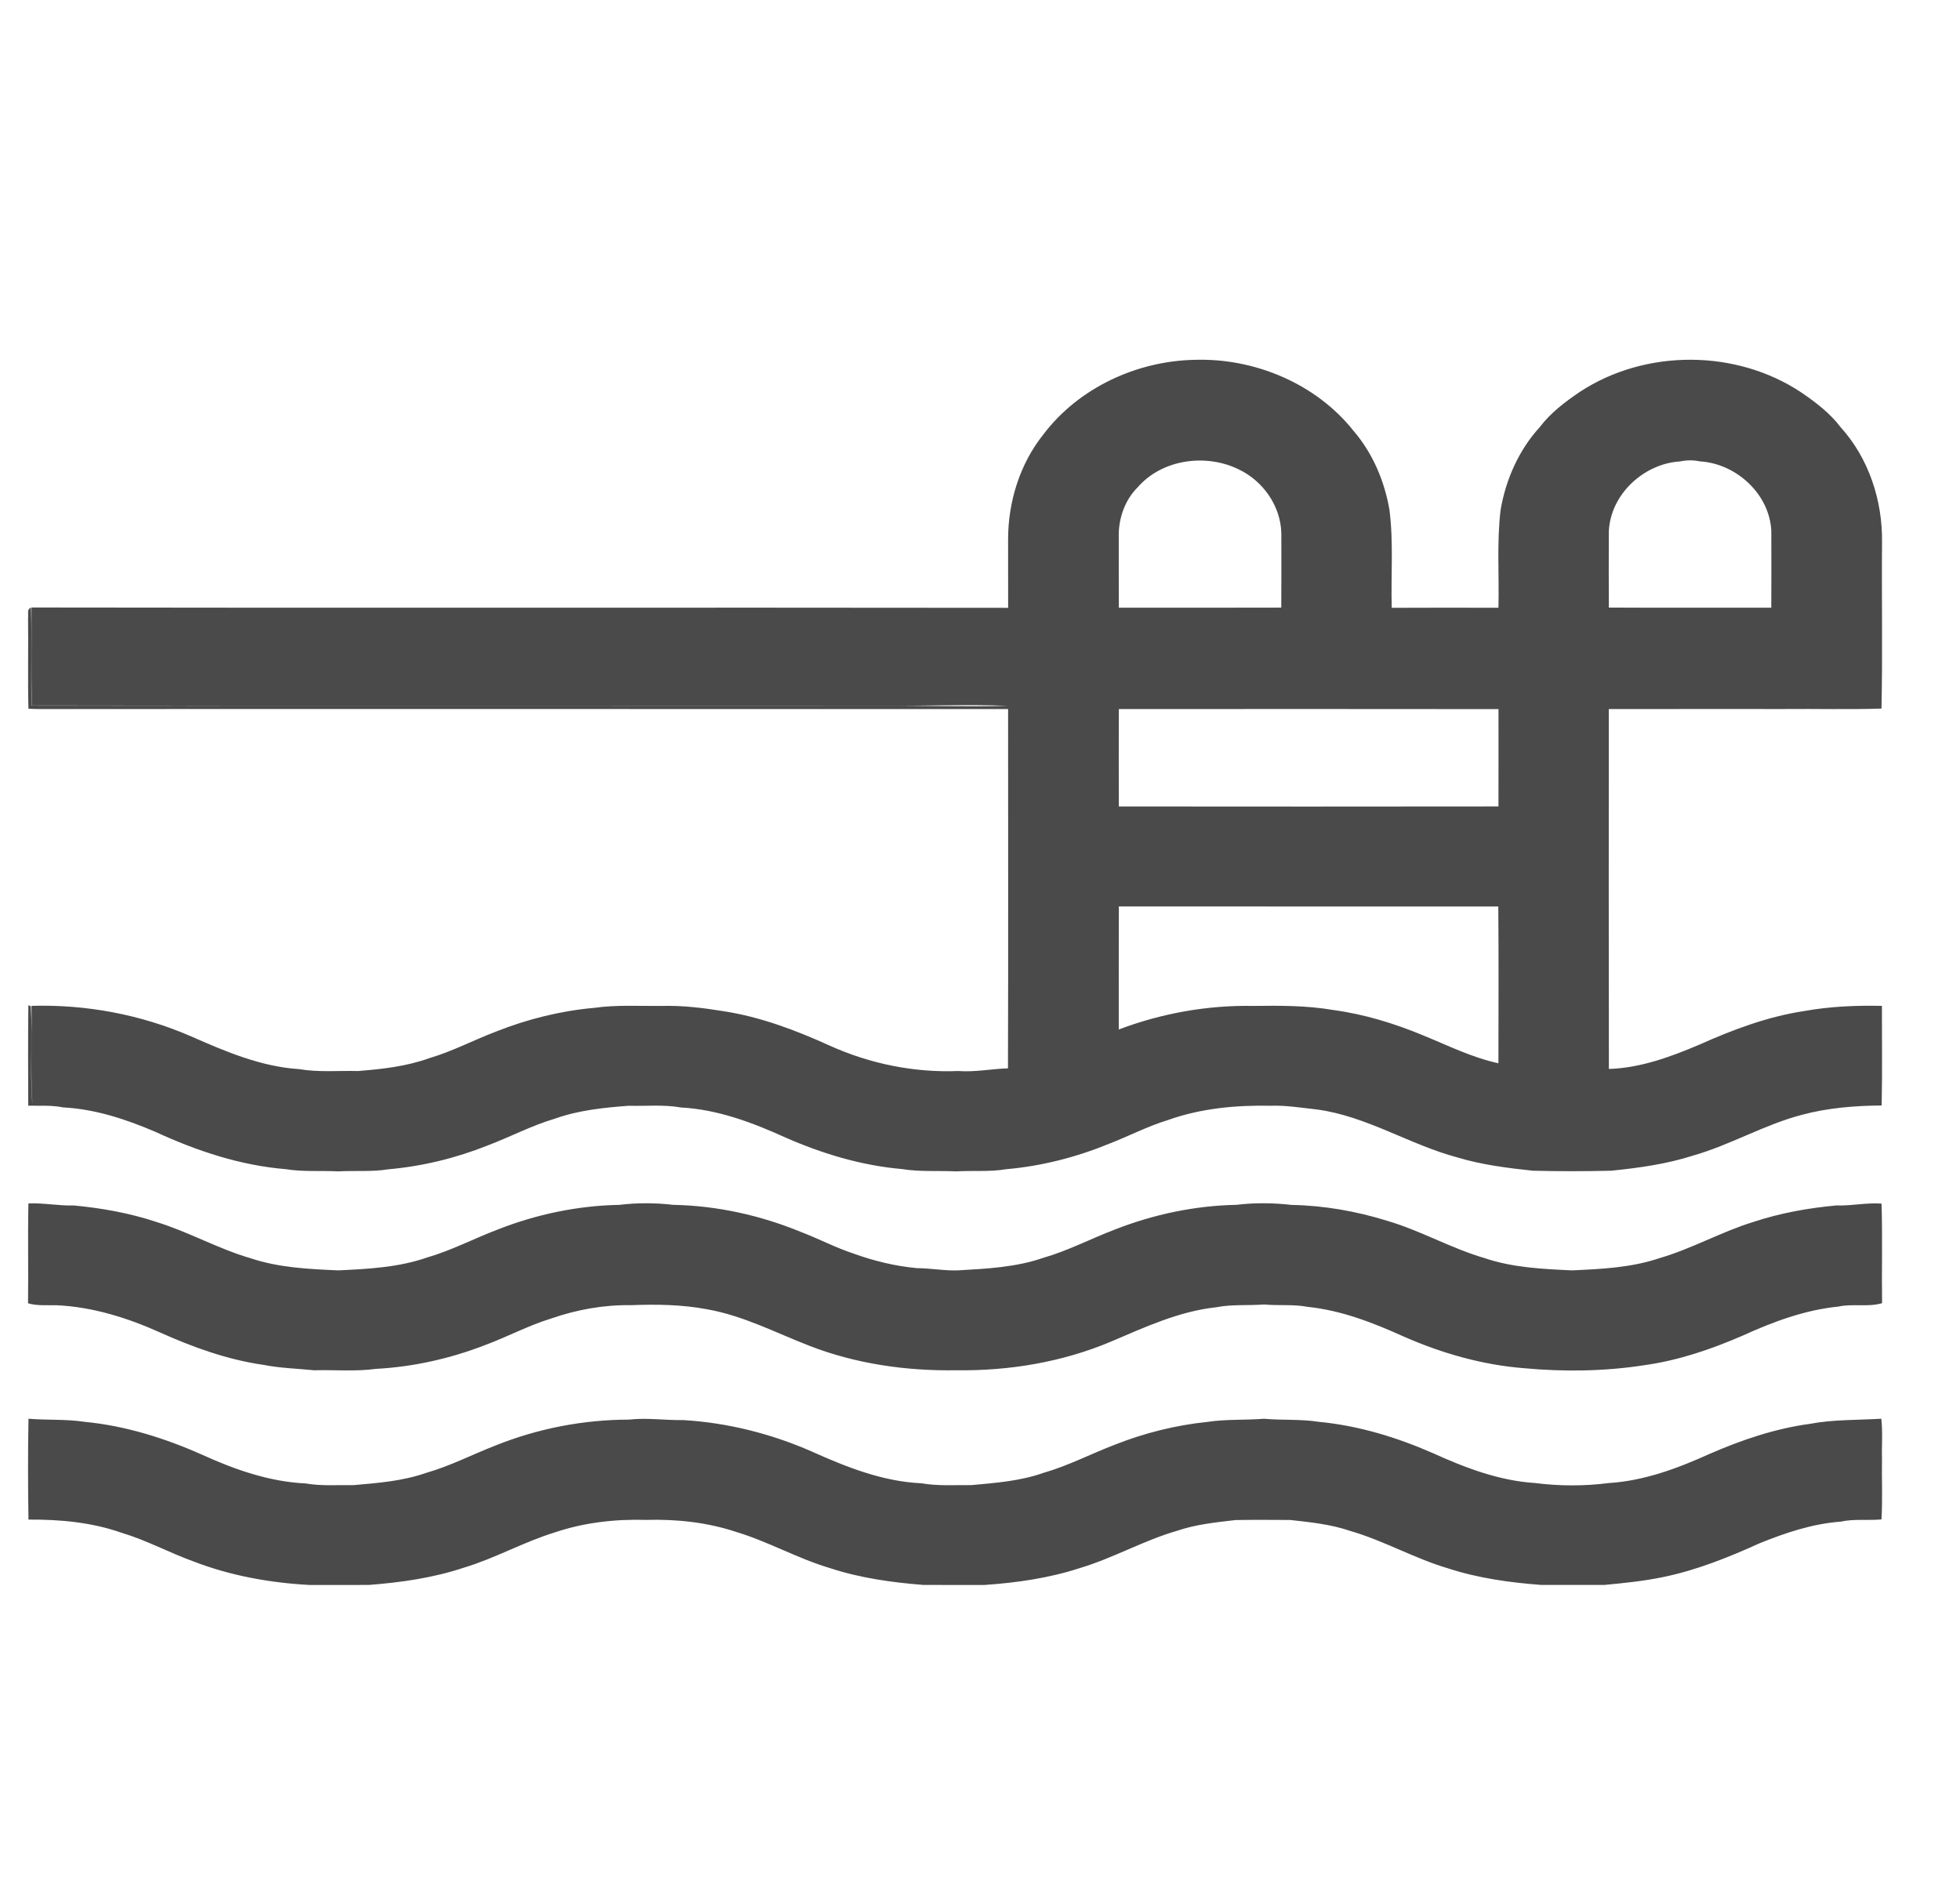
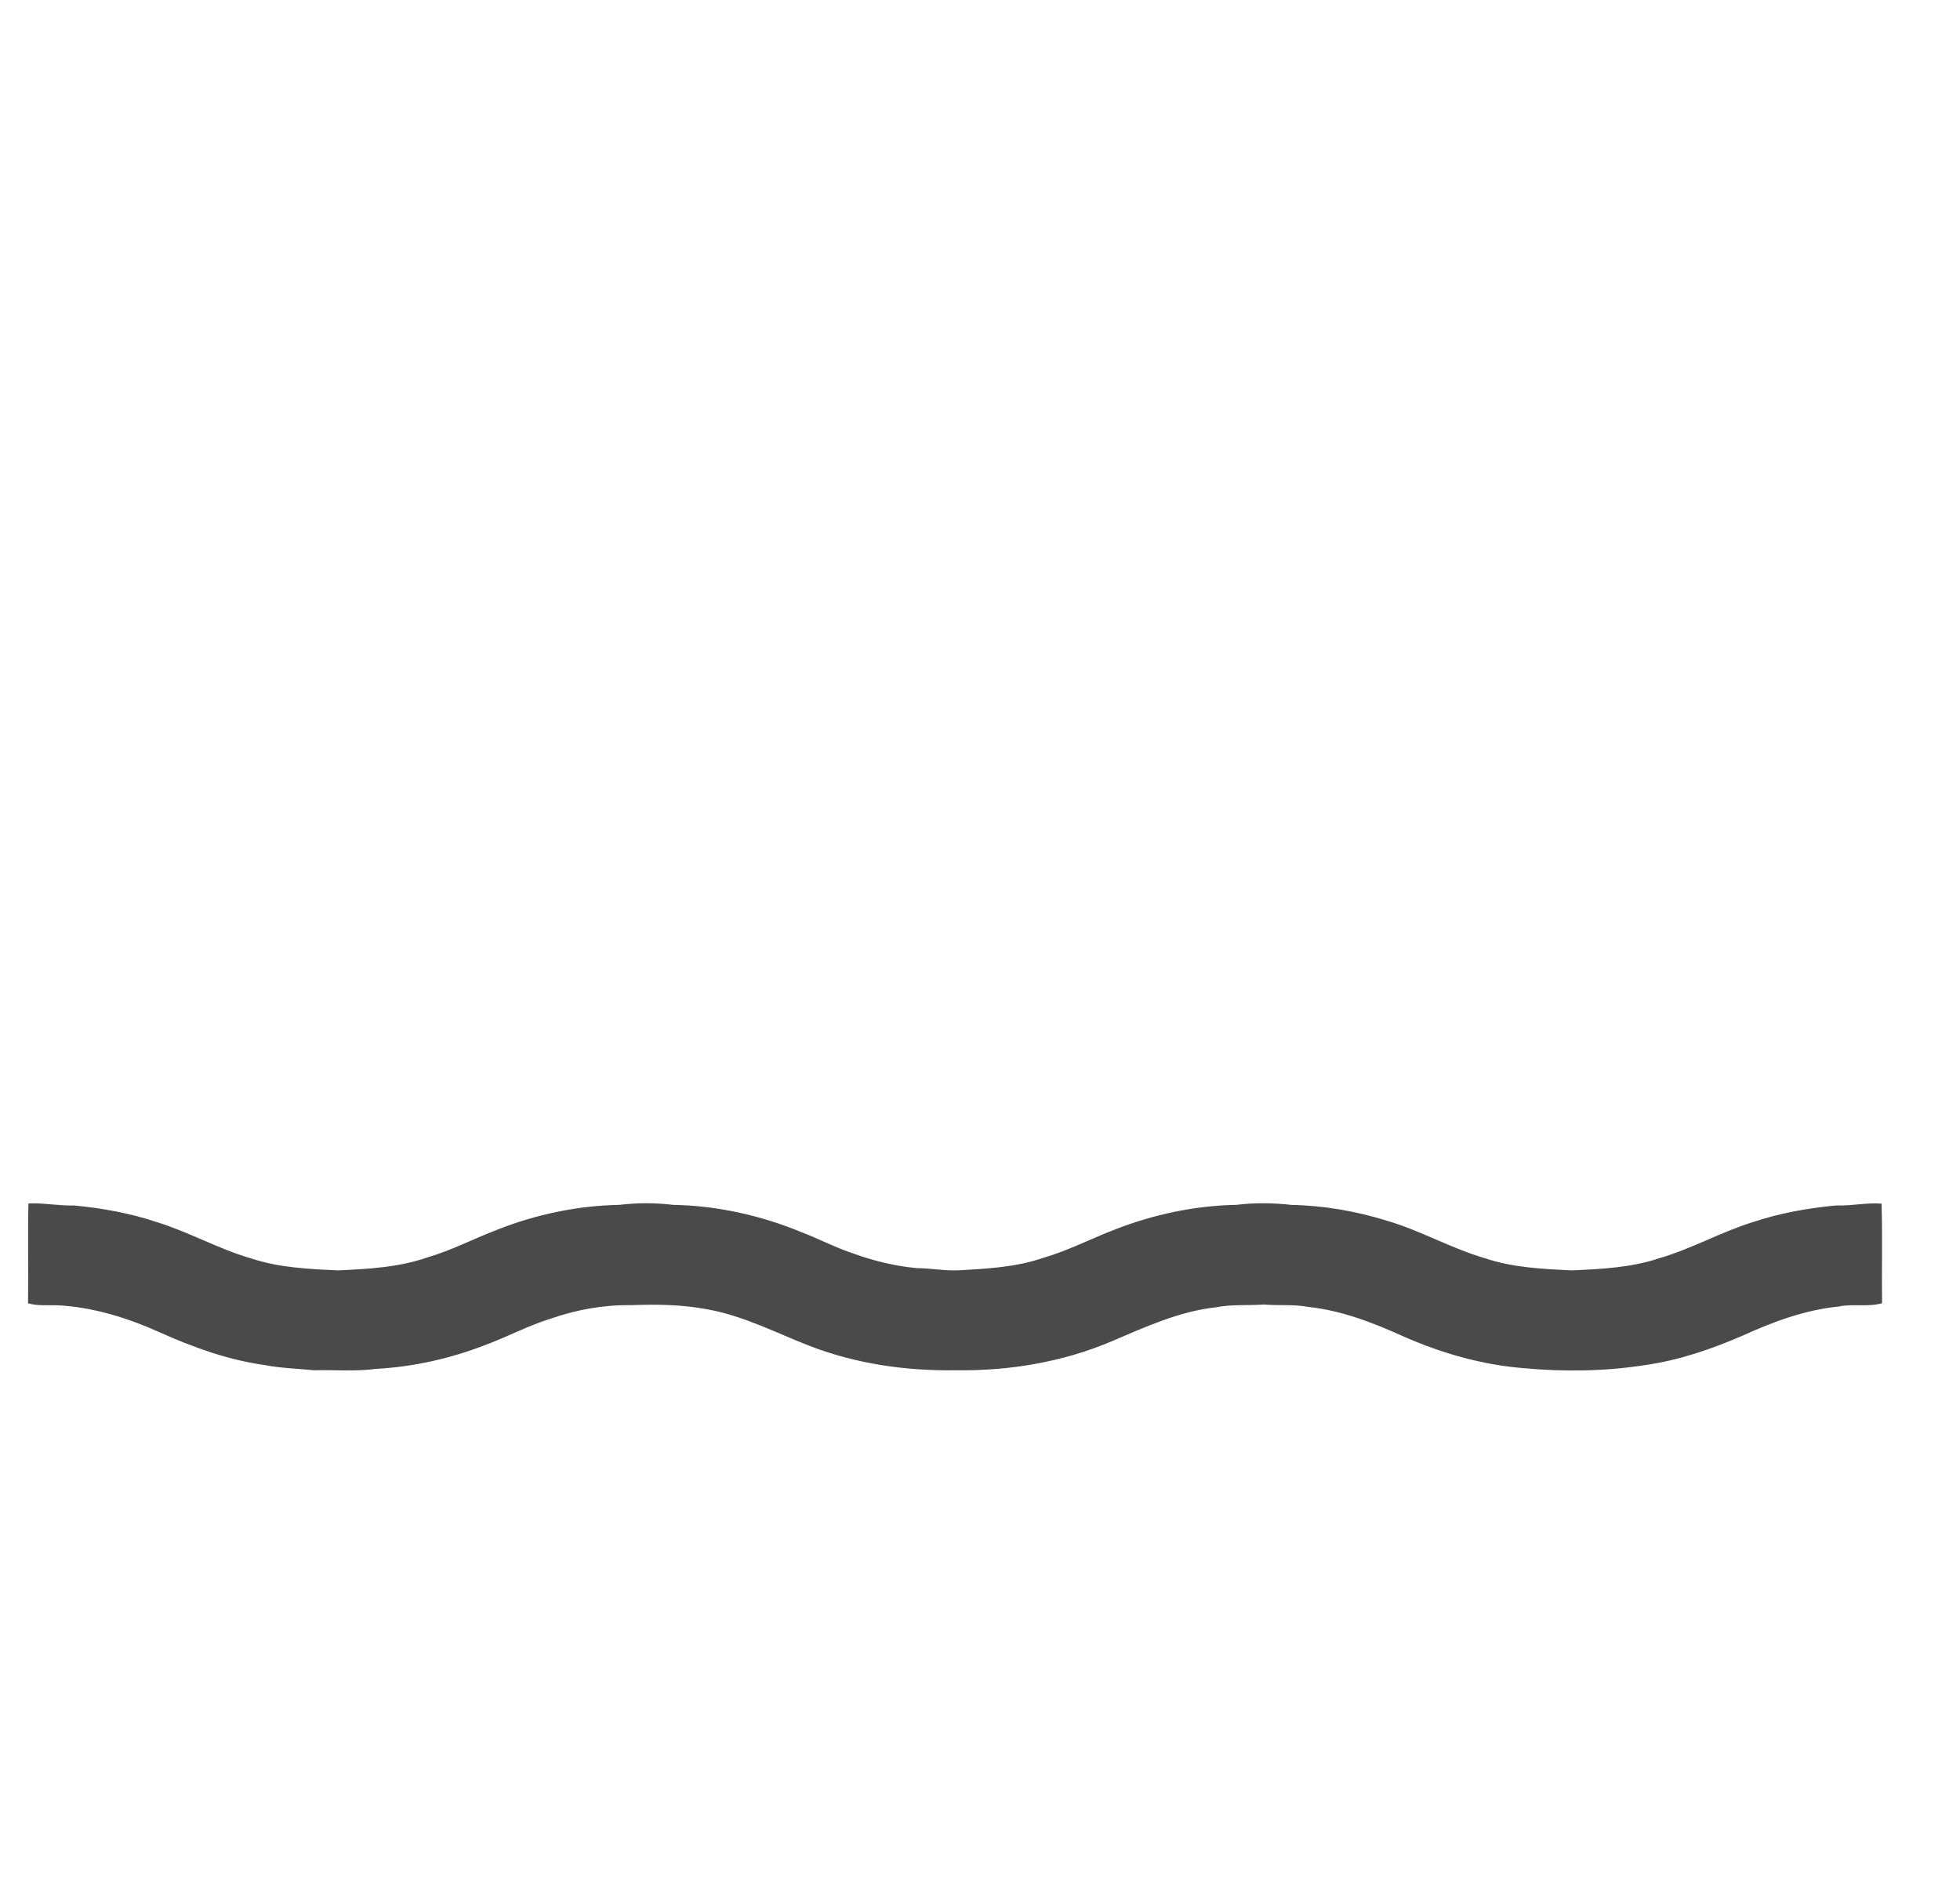
<svg xmlns="http://www.w3.org/2000/svg" width="904pt" height="872pt" viewBox="0 0 904 872" version="1.1">
  <g id="#4a4a4aff">
-     <path fill="#4a4a4a" opacity="1.00" d="M 481.29 200.29 C 497.54 178.87 524.30 166.49 550.98 165.96 C 578.61 165.08 606.96 176.89 624.29 198.73 C 633.13 209.00 638.60 221.93 640.86 235.22 C 642.78 250.18 641.48 265.30 641.90 280.34 C 658.31 280.25 674.71 280.29 691.12 280.32 C 691.50 265.26 690.31 250.12 692.12 235.12 C 694.53 221.14 700.51 207.59 710.12 197.06 C 715.16 190.41 721.88 185.31 728.75 180.69 C 758.96 160.88 800.80 161.01 830.87 181.05 C 837.51 185.61 844.06 190.56 848.95 197.05 C 861.92 211.34 868.29 230.87 868.04 250.01 C 867.83 275.61 868.34 301.22 867.79 326.81 C 852.87 327.31 837.93 326.87 823.00 327.02 C 796.01 327.03 769.02 326.99 742.03 327.04 C 742.00 382.37 741.95 437.70 742.06 493.03 C 756.62 492.58 770.56 487.44 783.84 481.80 C 799.37 474.85 815.49 468.80 832.39 466.28 C 844.14 464.18 856.07 463.68 867.99 463.94 C 867.96 479.26 868.20 494.58 867.87 509.88 C 855.53 509.97 843.09 510.97 831.13 514.17 C 813.76 518.70 798.18 528.05 780.94 532.97 C 768.67 536.91 755.85 538.68 743.07 539.97 C 731.02 540.25 718.97 540.27 706.92 539.96 C 695.23 538.71 683.49 537.25 672.19 533.84 C 650.08 527.93 630.34 514.80 607.40 511.72 C 600.28 510.95 593.18 509.74 585.99 510.00 C 570.00 509.68 553.76 511.21 538.60 516.62 C 529.26 519.49 520.57 524.03 511.48 527.56 C 496.37 533.76 480.36 537.85 464.09 539.27 C 456.46 540.57 448.68 539.81 440.99 540.27 C 432.65 539.88 424.24 540.54 415.97 539.20 C 397.40 537.58 379.35 532.15 362.33 524.68 C 347.07 517.74 330.98 511.70 314.08 510.80 C 306.11 509.39 297.98 510.22 289.93 510.01 C 278.46 510.88 266.85 512.05 255.93 515.97 C 245.30 519.09 235.49 524.29 225.17 528.22 C 210.45 534.11 194.90 537.93 179.10 539.31 C 171.47 540.57 163.69 539.82 156.00 540.27 C 147.93 539.85 139.80 540.56 131.80 539.25 C 110.94 537.55 90.83 530.86 71.91 522.14 C 58.32 516.29 43.98 511.54 29.10 510.76 C 23.80 509.68 18.39 510.09 13.03 509.97 C 12.98 494.52 12.88 479.07 13.08 463.63 L 14.20 464.12 C 15.15 479.20 13.64 494.41 14.97 509.49 C 13.97 494.33 14.81 479.11 14.52 463.93 C 39.66 463.19 64.93 467.92 88.02 477.95 C 103.95 484.97 120.39 492.00 137.98 493.11 C 146.92 494.64 156.03 493.76 165.06 493.99 C 176.21 493.12 187.48 491.86 198.07 488.03 C 208.70 484.91 218.51 479.68 228.83 475.77 C 243.27 470.05 258.51 466.24 273.98 464.86 C 284.25 463.40 294.65 464.05 304.99 463.97 C 314.58 463.67 324.14 464.84 333.59 466.37 C 350.70 468.98 367.01 475.15 382.70 482.28 C 401.26 490.65 421.64 494.80 442.00 493.98 C 449.69 494.56 457.24 492.99 464.90 492.74 C 465.08 437.51 464.95 382.27 464.96 327.04 C 318.97 326.98 172.99 327.04 27.00 327.02 C 22.37 326.99 17.74 327.16 13.12 326.88 C 12.76 312.93 13.13 298.97 12.94 285.02 C 13.22 283.46 12.24 280.93 14.29 280.28 C 14.76 295.33 14.22 310.39 14.54 325.45 C 145.36 325.61 276.18 325.47 407.00 325.51 C 426.24 325.40 445.49 326.06 464.72 325.54 C 446.16 324.85 427.57 325.61 409.00 325.48 C 277.55 325.41 146.09 325.63 14.64 325.38 C 14.35 310.32 14.63 295.25 14.51 280.19 C 164.67 280.46 314.82 280.14 464.98 280.35 C 464.99 269.91 465.00 259.46 464.96 249.01 C 464.91 231.60 470.33 213.97 481.29 200.29 M 524.74 224.74 C 518.67 230.74 515.73 239.54 516.00 247.98 C 516.02 258.75 515.96 269.52 516.04 280.29 C 541.01 280.27 565.98 280.34 590.95 280.25 C 591.04 268.81 591.00 257.37 590.98 245.93 C 590.69 233.42 582.59 221.85 571.40 216.53 C 556.33 209.06 536.00 211.75 524.74 224.74 M 774.90 212.82 C 758.19 213.83 742.87 227.93 742.04 244.94 C 741.98 256.71 741.97 268.47 742.05 280.23 C 767.02 280.37 791.99 280.25 816.96 280.29 C 817.02 268.51 817.01 256.72 816.97 244.94 C 816.23 227.88 800.75 213.76 784.03 212.80 C 781.00 212.15 777.92 212.20 774.90 212.82 M 516.04 327.04 C 515.98 342.01 515.98 356.99 516.04 371.96 C 574.40 372.01 632.77 372.04 691.13 371.95 C 691.17 356.98 691.14 342.02 691.14 327.06 C 632.78 326.98 574.41 327.01 516.04 327.04 M 516.04 418.09 C 515.95 437.00 516.03 455.91 516.00 474.83 C 535.72 467.36 556.92 463.56 578.01 463.96 C 590.39 463.79 602.82 463.75 615.06 465.86 C 629.31 467.80 643.17 472.04 656.43 477.56 C 667.84 482.21 678.99 487.81 691.11 490.40 C 691.13 466.30 691.26 442.20 691.05 418.10 C 632.71 418.09 574.38 418.12 516.04 418.09 Z" />
    <path fill="#4a4a4a" opacity="1.00" d="M 13.11 555.05 C 20.11 554.75 27.04 556.20 34.05 555.99 C 47.02 557.21 59.94 559.53 72.33 563.66 C 87.14 568.23 100.72 576.04 115.63 580.35 C 128.63 584.70 142.43 585.33 156.01 585.93 C 169.83 585.28 183.87 584.57 197.06 579.97 C 208.19 576.74 218.46 571.32 229.26 567.21 C 247.18 560.11 266.38 556.07 285.65 555.71 C 293.91 554.72 302.26 554.74 310.52 555.71 C 330.80 556.08 350.94 560.59 369.67 568.31 C 377.77 571.42 385.48 575.49 393.74 578.20 C 403.15 581.61 412.95 583.98 422.93 584.90 C 429.32 584.93 435.65 586.18 442.05 585.92 C 455.22 585.15 468.58 584.51 481.16 580.15 C 492.57 576.88 503.09 571.33 514.14 567.12 C 532.01 560.11 551.11 556.07 570.30 555.70 C 578.74 554.68 587.25 554.77 595.69 555.74 C 610.66 556.01 625.59 558.64 639.89 563.09 C 655.28 567.61 669.29 575.77 684.69 580.26 C 697.66 584.67 711.44 585.29 725.00 585.93 C 738.56 585.32 752.35 584.69 765.34 580.31 C 780.25 575.99 793.82 568.18 808.64 563.61 C 821.03 559.50 833.96 557.18 846.94 555.98 C 853.92 556.25 860.83 554.61 867.81 555.14 C 868.32 570.44 867.83 585.76 868.06 601.07 C 861.48 602.98 854.53 601.18 847.89 602.63 C 832.51 604.17 817.85 609.61 803.88 615.97 C 789.39 622.27 774.29 627.44 758.59 629.64 C 740.24 632.50 721.49 632.76 703.01 631.06 C 683.84 629.56 665.11 624.22 647.53 616.50 C 633.44 610.12 618.74 604.38 603.24 602.77 C 596.56 601.48 589.73 602.29 582.99 601.66 C 575.67 602.24 568.26 601.50 561.01 602.94 C 543.95 604.75 528.22 612.05 512.63 618.69 C 490.06 628.26 465.42 632.35 441.00 632.00 C 418.04 632.37 394.83 629.07 373.34 620.73 C 357.80 614.69 342.79 606.82 326.22 603.89 C 314.63 601.69 302.77 601.53 291.02 601.98 C 278.49 601.78 265.95 604.04 254.12 608.16 C 243.55 611.40 233.80 616.70 223.44 620.49 C 207.45 626.68 190.48 630.45 173.36 631.36 C 163.95 632.65 154.41 631.74 144.94 632.01 C 137.14 631.22 129.28 631.04 121.56 629.52 C 104.87 627.14 88.90 621.35 73.59 614.47 C 58.59 607.74 42.56 602.75 26.06 602.01 C 21.68 601.92 17.19 602.36 12.93 601.11 C 13.14 585.75 12.78 570.39 13.11 555.05 Z" />
-     <path fill="#4a4a4a" opacity="1.00" d="M 13.14 654.35 C 21.76 655.09 30.47 654.47 39.03 655.79 C 57.78 657.59 75.93 663.27 93.08 670.90 C 108.18 677.78 124.21 683.41 140.92 684.20 C 148.23 685.47 155.68 684.87 163.07 684.98 C 174.29 684.00 185.68 683.13 196.41 679.38 C 207.57 676.20 217.89 670.83 228.68 666.64 C 248.14 658.86 269.09 654.79 290.04 654.77 C 298.37 653.81 306.71 655.13 315.06 654.97 C 335.53 656.18 355.69 661.25 374.46 669.50 C 390.47 676.70 407.26 683.34 425.00 684.13 C 432.62 685.46 440.38 684.90 448.07 684.97 C 459.27 683.96 470.64 683.09 481.34 679.30 C 492.76 676.04 503.28 670.47 514.34 666.28 C 527.97 660.90 542.32 657.32 556.89 655.82 C 565.53 654.50 574.30 655.06 582.99 654.37 C 591.39 655.12 599.87 654.47 608.21 655.78 C 626.40 657.50 644.07 662.86 660.76 670.17 C 675.72 676.96 691.46 682.97 708.01 684.01 C 719.26 685.44 730.73 685.48 741.97 684.02 C 758.26 683.03 773.80 677.24 788.54 670.56 C 803.30 664.12 818.72 658.90 834.74 656.72 C 845.62 654.67 856.69 655.02 867.70 654.35 C 868.43 660.53 867.83 666.78 868.02 673.00 C 867.86 682.26 868.34 691.55 867.78 700.80 C 861.49 701.37 855.12 700.47 848.90 701.83 C 836.01 702.78 823.64 706.92 811.73 711.73 C 797.42 718.21 782.73 724.14 767.30 727.34 C 758.32 729.22 749.20 730.14 740.08 731.00 C 730.37 731.05 720.65 731.00 710.93 731.02 C 696.35 729.92 681.72 727.90 667.76 723.33 C 652.35 718.79 638.32 710.61 622.88 706.14 C 613.90 703.06 604.42 702.07 595.04 701.05 C 586.67 701.00 578.29 700.95 569.93 701.08 C 560.84 702.15 551.65 703.05 542.94 706.03 C 527.52 710.47 513.52 718.61 498.16 723.20 C 483.90 727.88 468.96 730.00 454.05 731.03 C 444.67 731.00 435.30 731.03 425.93 731.02 C 411.36 729.86 396.75 727.84 382.80 723.25 C 367.90 718.84 354.31 711.00 339.44 706.53 C 326.12 702.13 311.98 700.61 298.00 701.02 C 283.77 700.60 269.36 702.22 255.82 706.81 C 241.51 711.19 228.39 718.71 214.04 723.02 C 199.84 727.77 184.93 729.88 170.07 731.02 C 161.04 731.03 152.01 731.00 142.98 731.04 C 124.59 730.07 106.20 726.76 88.97 720.07 C 77.86 716.04 67.43 710.34 56.08 706.96 C 42.32 702.12 27.63 700.77 13.13 700.88 C 12.88 685.38 12.86 669.85 13.14 654.35 Z" />
  </g>
</svg>